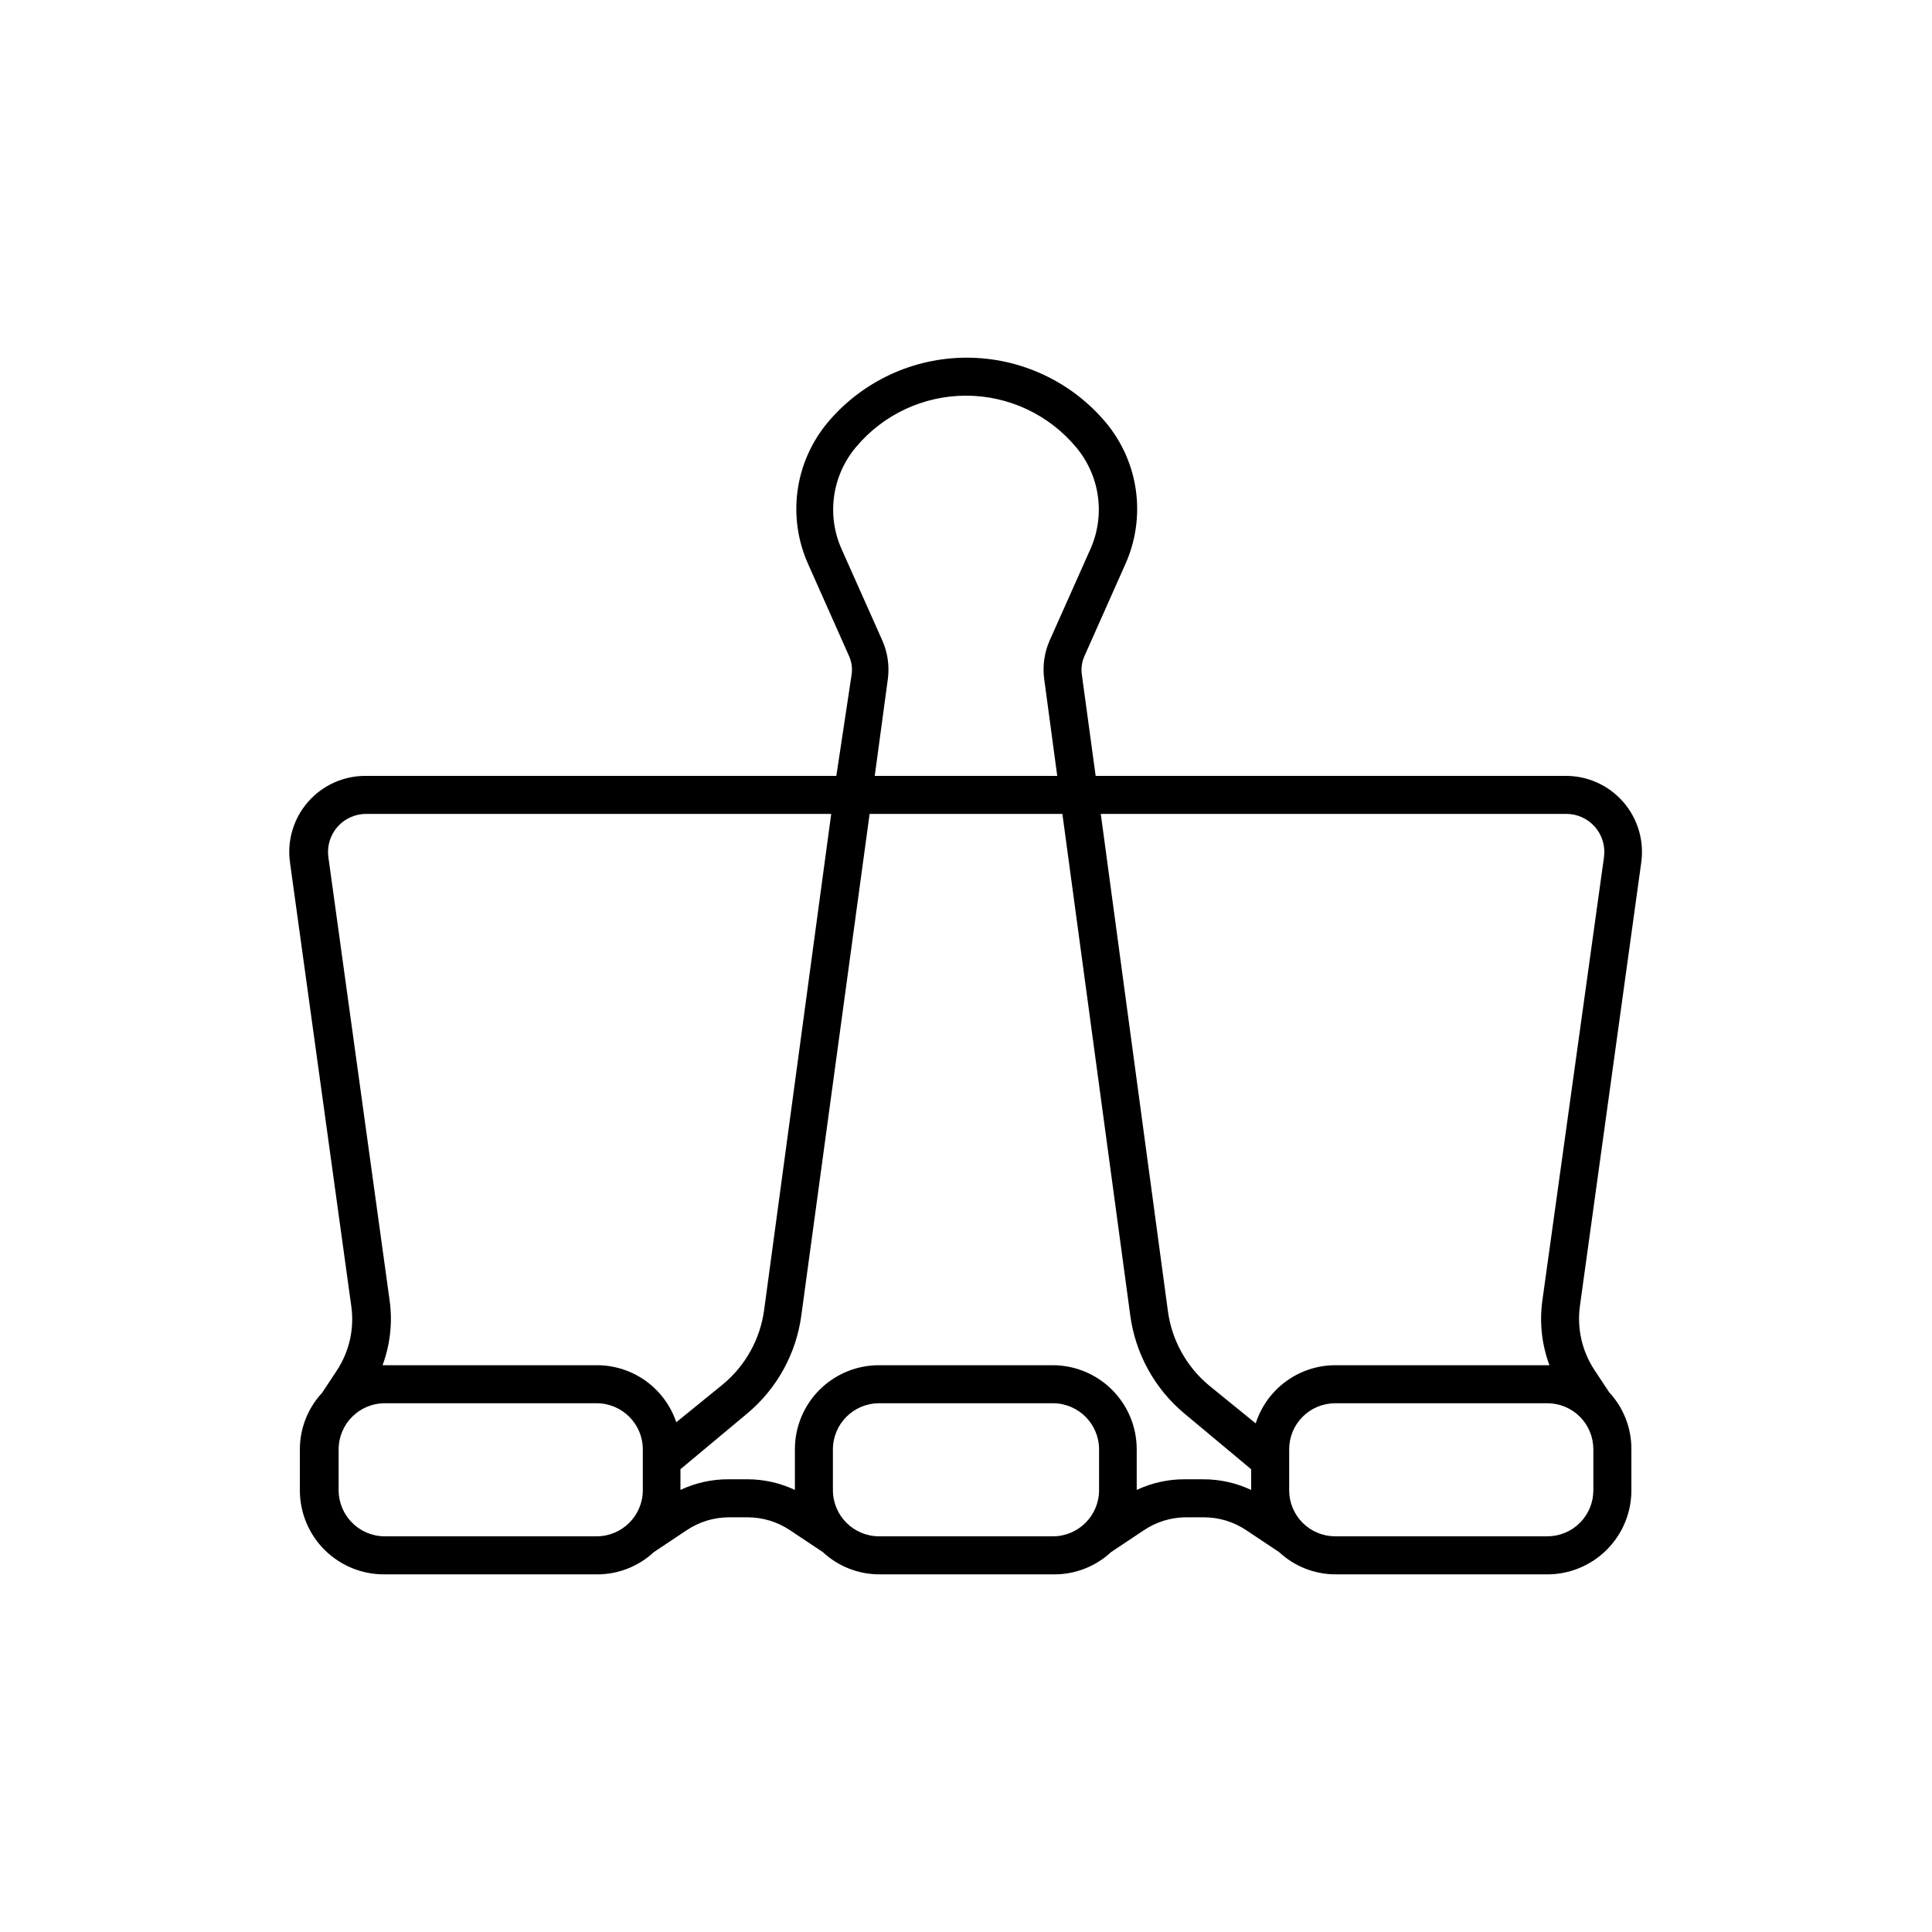
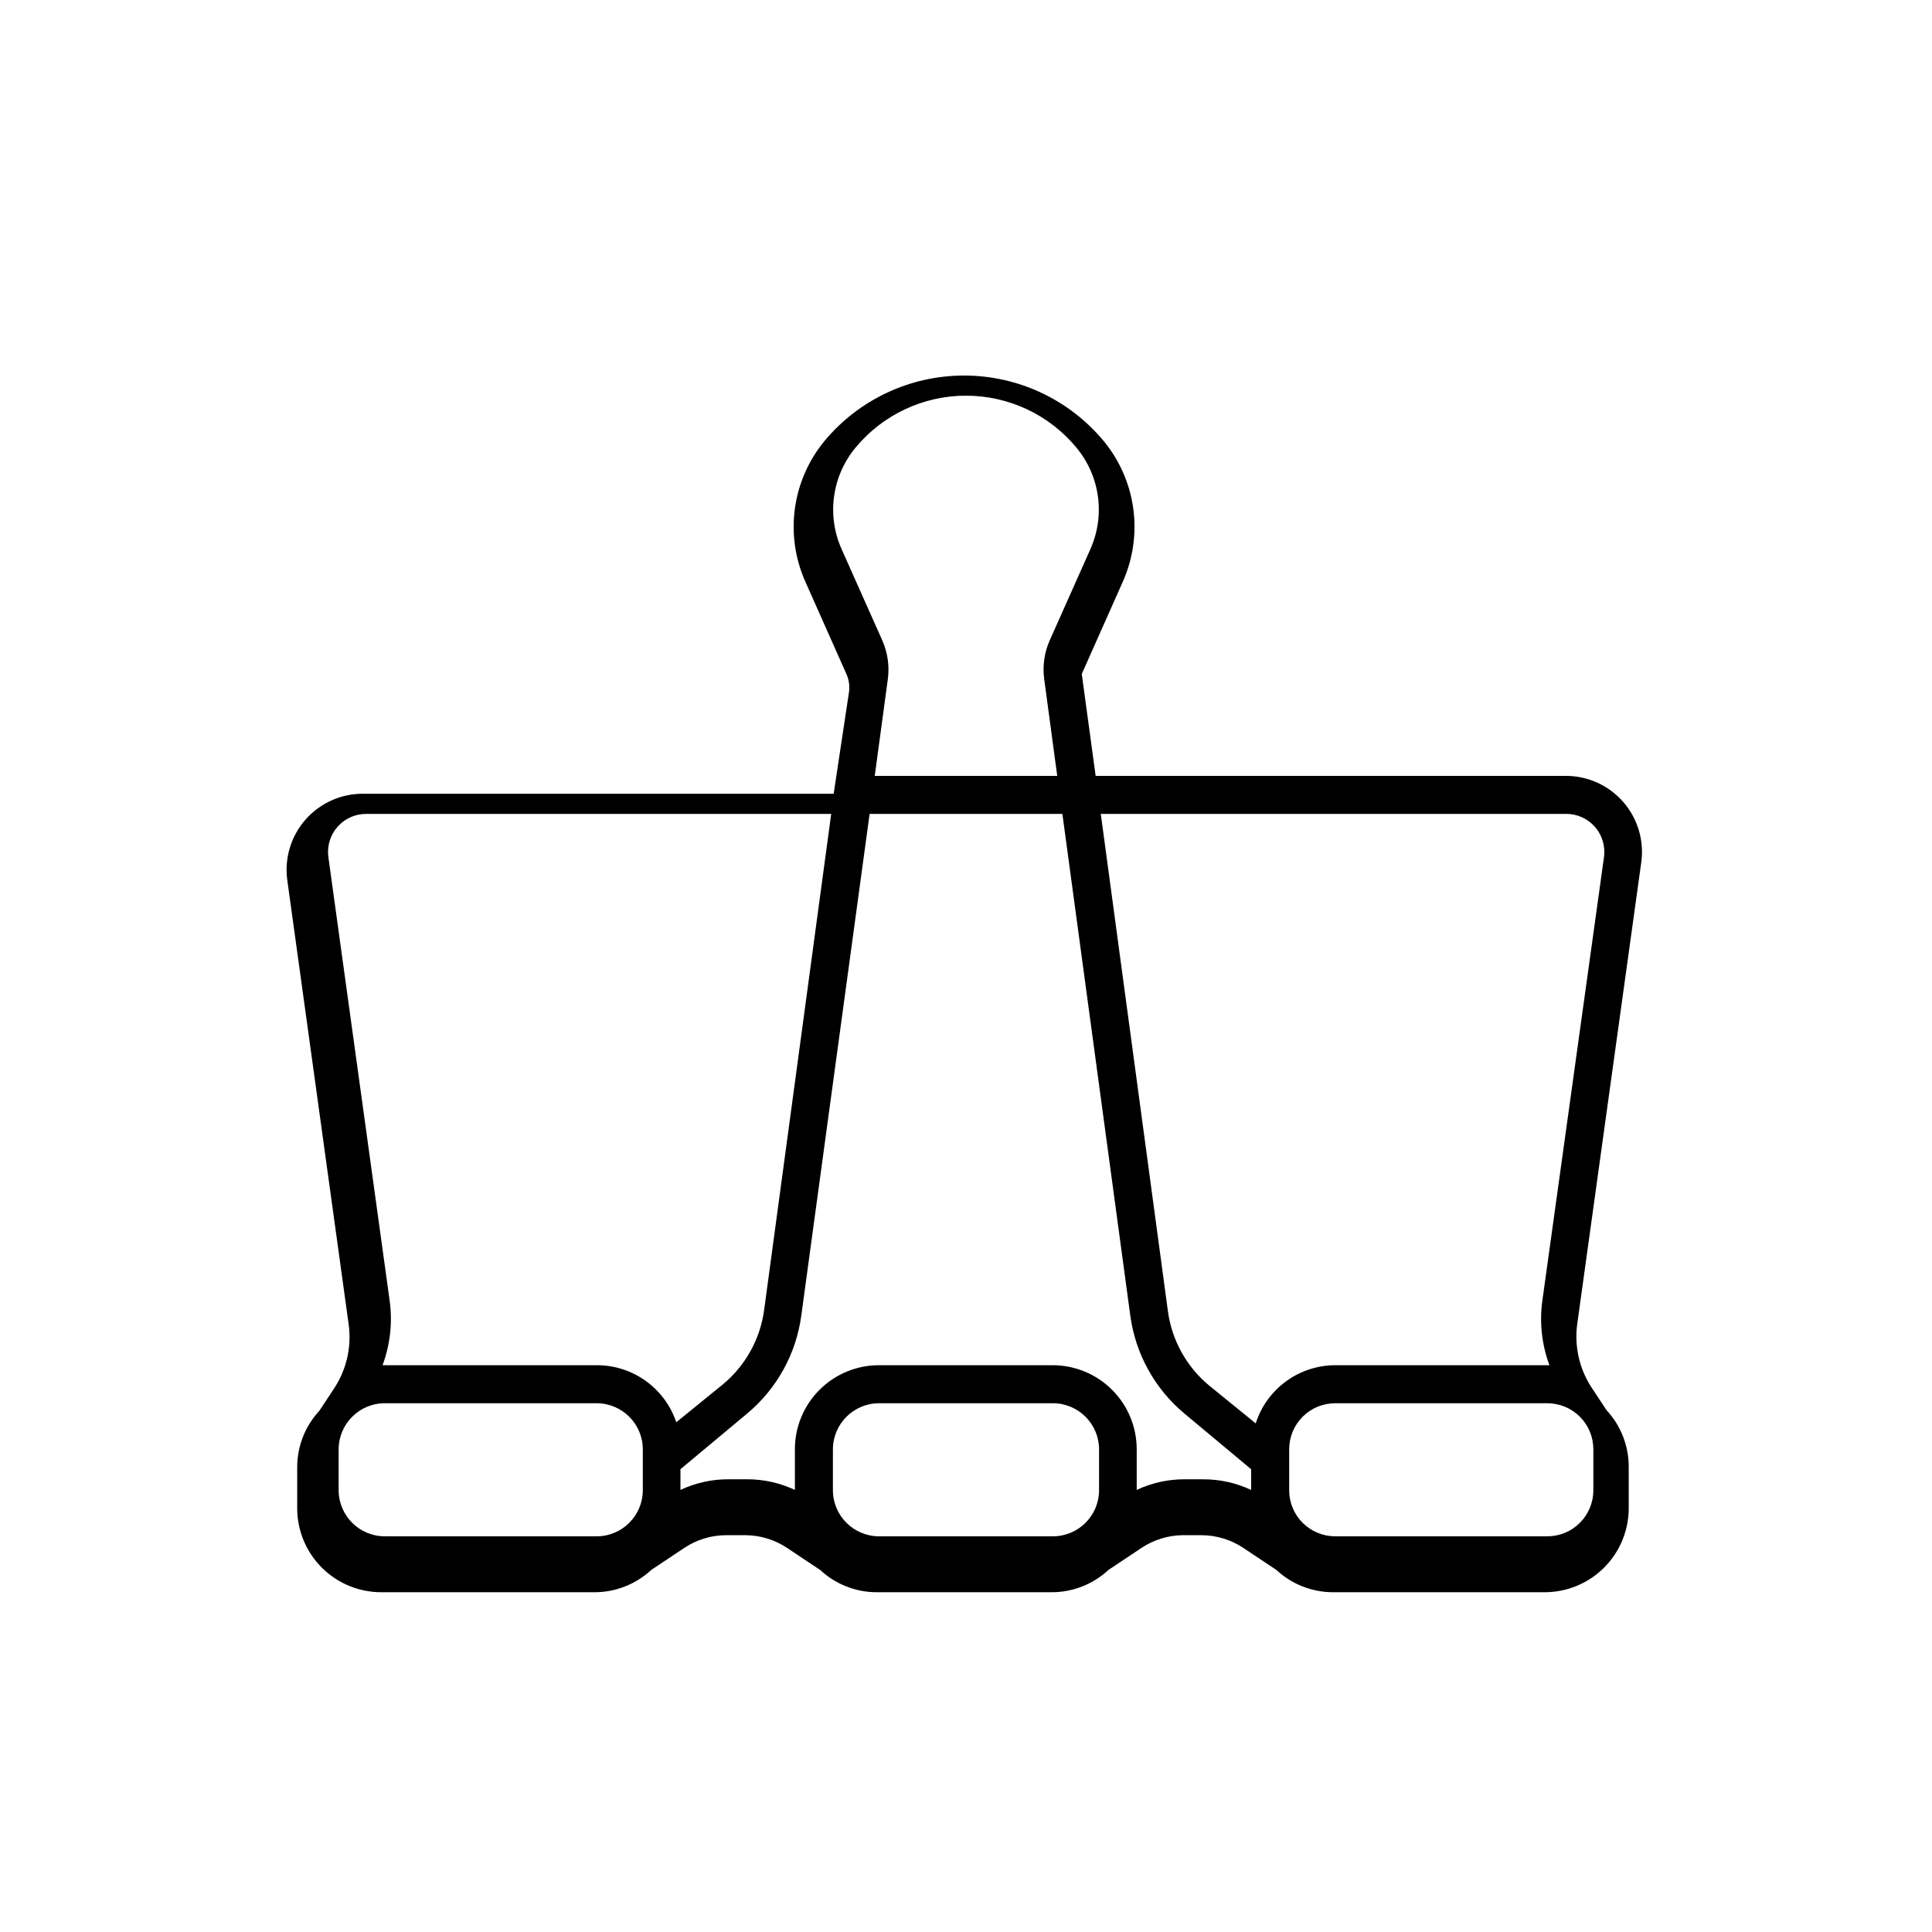
<svg xmlns="http://www.w3.org/2000/svg" fill="#000000" width="800px" height="800px" version="1.1" viewBox="144 144 512 512">
-   <path d="m578.95 372.54c0.805-5.805-0.957-11.672-4.828-16.074-3.867-4.402-9.465-6.902-15.324-6.848h-124.44l-3.68-27.004c-0.199-1.613 0.047-3.25 0.707-4.734l10.781-24.234c2.773-6.106 3.769-12.871 2.879-19.516-0.891-6.648-3.633-12.91-7.918-18.07-9.141-10.945-22.668-17.27-36.93-17.27s-27.785 6.324-36.93 17.27c-4.281 5.16-7.027 11.422-7.918 18.07-0.891 6.644 0.109 13.41 2.883 19.516l10.781 24.234c0.656 1.469 0.898 3.086 0.703 4.684l-4.078 27.055h-124.64c-5.859-0.055-11.457 2.445-15.328 6.848-3.867 4.402-5.629 10.27-4.824 16.074l16.273 117.79v0.004c0.797 5.949-0.602 11.984-3.93 16.977l-3.828 5.793v0.004c-3.816 4.102-5.926 9.508-5.894 15.113v10.883c0.039 5.914 2.43 11.57 6.644 15.719 4.215 4.148 9.91 6.449 15.824 6.398h56.227c5.602 0.031 11.008-2.078 15.113-5.894l8.766-5.844c3.269-2.18 7.106-3.352 11.035-3.379h5.039-0.004c3.981-0.004 7.871 1.172 11.188 3.379l8.766 5.844c4.102 3.816 9.508 5.926 15.113 5.894h46.148c5.606 0.031 11.012-2.078 15.113-5.894l8.766-5.844h0.004c3.195-2.133 6.938-3.305 10.781-3.379h5.039-0.004c3.981-0.004 7.875 1.172 11.188 3.379l8.766 5.844c4.102 3.816 9.508 5.926 15.113 5.894h55.973c5.906 0 11.57-2.348 15.746-6.523 4.176-4.176 6.523-9.84 6.523-15.746v-10.883c0.031-5.606-2.078-11.008-5.894-15.113l-3.828-5.793c-3.332-4.996-4.727-11.031-3.93-16.98zm-201.12-58.793-10.781-24.184c-1.98-4.406-2.672-9.285-2.004-14.07 0.668-4.785 2.672-9.285 5.781-12.984 7.219-8.652 17.902-13.652 29.172-13.652 11.266 0 21.953 5 29.168 13.652 3.109 3.699 5.117 8.199 5.785 12.984 0.668 4.785-0.027 9.664-2.004 14.07l-10.781 24.184c-1.391 3.164-1.898 6.648-1.461 10.078l3.473 25.793h-48.363l3.477-25.695c0.453-3.461-0.055-6.981-1.461-10.176zm-146.81 57.383c-0.395-2.898 0.492-5.824 2.426-8.02 1.934-2.195 4.727-3.441 7.652-3.414h123.18l-17.785 131.54c-1.051 7.66-4.934 14.652-10.879 19.598l-12.395 10.078c-1.48-4.41-4.312-8.246-8.09-10.957-3.781-2.715-8.316-4.168-12.969-4.16h-56.781c2.004-5.383 2.66-11.18 1.914-16.875zm71.141 180.01h-56.227c-6.723-0.027-12.164-5.469-12.191-12.191v-10.883c0.027-6.723 5.469-12.164 12.191-12.191h56.227c6.719 0.027 12.164 5.469 12.191 12.191v10.883c-0.027 6.723-5.473 12.164-12.191 12.191zm120.91 0h-46.148c-6.723-0.027-12.168-5.469-12.195-12.191v-10.883c0.027-6.723 5.473-12.164 12.195-12.191h46.148c6.723 0.027 12.164 5.469 12.191 12.191v10.883c-0.027 6.723-5.469 12.164-12.191 12.191zm39.852-15.113h-5.039c-4.371-0.008-8.691 0.957-12.645 2.82v-10.781c0-5.887-2.332-11.535-6.488-15.711-4.152-4.172-9.793-6.531-15.68-6.559h-46.148c-5.906 0-11.57 2.348-15.746 6.523-4.18 4.176-6.523 9.84-6.523 15.746v10.781c-3.953-1.863-8.273-2.828-12.645-2.82h-5.039c-4.371-0.008-8.691 0.957-12.645 2.82v-5.492l17.633-14.711c7.91-6.578 13.055-15.895 14.406-26.098l18.09-132.85h51.086l17.984 132.86v-0.004c1.355 10.203 6.5 19.52 14.41 26.098l17.633 14.711v5.492c-3.953-1.863-8.273-2.828-12.645-2.82zm103.33 2.922c0 3.234-1.281 6.336-3.57 8.621-2.285 2.285-5.387 3.57-8.621 3.57h-56.223c-3.234 0-6.336-1.285-8.621-3.57-2.289-2.285-3.574-5.387-3.574-8.621v-10.883c0-3.234 1.285-6.336 3.574-8.621 2.285-2.285 5.387-3.57 8.621-3.57h56.223c3.234 0 6.336 1.285 8.621 3.57 2.289 2.285 3.57 5.387 3.57 8.621zm-11.637-33.152h-56.777c-4.691 0.012-9.258 1.512-13.039 4.281-3.785 2.769-6.594 6.672-8.023 11.137l-12.395-10.078 0.004 0.004c-5.969-4.973-9.852-12.004-10.883-19.699l-17.785-131.75h123.28c2.926-0.027 5.719 1.219 7.652 3.414s2.82 5.121 2.426 8.02l-16.375 117.84c-0.738 5.68-0.082 11.457 1.914 16.824z" />
+   <path d="m578.95 372.54c0.805-5.805-0.957-11.672-4.828-16.074-3.867-4.402-9.465-6.902-15.324-6.848h-124.44l-3.68-27.004l10.781-24.234c2.773-6.106 3.769-12.871 2.879-19.516-0.891-6.648-3.633-12.91-7.918-18.07-9.141-10.945-22.668-17.27-36.93-17.27s-27.785 6.324-36.93 17.27c-4.281 5.16-7.027 11.422-7.918 18.07-0.891 6.644 0.109 13.41 2.883 19.516l10.781 24.234c0.656 1.469 0.898 3.086 0.703 4.684l-4.078 27.055h-124.64c-5.859-0.055-11.457 2.445-15.328 6.848-3.867 4.402-5.629 10.27-4.824 16.074l16.273 117.79v0.004c0.797 5.949-0.602 11.984-3.93 16.977l-3.828 5.793v0.004c-3.816 4.102-5.926 9.508-5.894 15.113v10.883c0.039 5.914 2.43 11.57 6.644 15.719 4.215 4.148 9.91 6.449 15.824 6.398h56.227c5.602 0.031 11.008-2.078 15.113-5.894l8.766-5.844c3.269-2.18 7.106-3.352 11.035-3.379h5.039-0.004c3.981-0.004 7.871 1.172 11.188 3.379l8.766 5.844c4.102 3.816 9.508 5.926 15.113 5.894h46.148c5.606 0.031 11.012-2.078 15.113-5.894l8.766-5.844h0.004c3.195-2.133 6.938-3.305 10.781-3.379h5.039-0.004c3.981-0.004 7.875 1.172 11.188 3.379l8.766 5.844c4.102 3.816 9.508 5.926 15.113 5.894h55.973c5.906 0 11.57-2.348 15.746-6.523 4.176-4.176 6.523-9.84 6.523-15.746v-10.883c0.031-5.606-2.078-11.008-5.894-15.113l-3.828-5.793c-3.332-4.996-4.727-11.031-3.93-16.98zm-201.12-58.793-10.781-24.184c-1.98-4.406-2.672-9.285-2.004-14.07 0.668-4.785 2.672-9.285 5.781-12.984 7.219-8.652 17.902-13.652 29.172-13.652 11.266 0 21.953 5 29.168 13.652 3.109 3.699 5.117 8.199 5.785 12.984 0.668 4.785-0.027 9.664-2.004 14.07l-10.781 24.184c-1.391 3.164-1.898 6.648-1.461 10.078l3.473 25.793h-48.363l3.477-25.695c0.453-3.461-0.055-6.981-1.461-10.176zm-146.81 57.383c-0.395-2.898 0.492-5.824 2.426-8.02 1.934-2.195 4.727-3.441 7.652-3.414h123.18l-17.785 131.54c-1.051 7.66-4.934 14.652-10.879 19.598l-12.395 10.078c-1.48-4.41-4.312-8.246-8.09-10.957-3.781-2.715-8.316-4.168-12.969-4.16h-56.781c2.004-5.383 2.66-11.18 1.914-16.875zm71.141 180.01h-56.227c-6.723-0.027-12.164-5.469-12.191-12.191v-10.883c0.027-6.723 5.469-12.164 12.191-12.191h56.227c6.719 0.027 12.164 5.469 12.191 12.191v10.883c-0.027 6.723-5.473 12.164-12.191 12.191zm120.91 0h-46.148c-6.723-0.027-12.168-5.469-12.195-12.191v-10.883c0.027-6.723 5.473-12.164 12.195-12.191h46.148c6.723 0.027 12.164 5.469 12.191 12.191v10.883c-0.027 6.723-5.469 12.164-12.191 12.191zm39.852-15.113h-5.039c-4.371-0.008-8.691 0.957-12.645 2.82v-10.781c0-5.887-2.332-11.535-6.488-15.711-4.152-4.172-9.793-6.531-15.68-6.559h-46.148c-5.906 0-11.57 2.348-15.746 6.523-4.18 4.176-6.523 9.84-6.523 15.746v10.781c-3.953-1.863-8.273-2.828-12.645-2.82h-5.039c-4.371-0.008-8.691 0.957-12.645 2.82v-5.492l17.633-14.711c7.91-6.578 13.055-15.895 14.406-26.098l18.09-132.85h51.086l17.984 132.86v-0.004c1.355 10.203 6.5 19.52 14.41 26.098l17.633 14.711v5.492c-3.953-1.863-8.273-2.828-12.645-2.82zm103.33 2.922c0 3.234-1.281 6.336-3.57 8.621-2.285 2.285-5.387 3.57-8.621 3.57h-56.223c-3.234 0-6.336-1.285-8.621-3.57-2.289-2.285-3.574-5.387-3.574-8.621v-10.883c0-3.234 1.285-6.336 3.574-8.621 2.285-2.285 5.387-3.57 8.621-3.57h56.223c3.234 0 6.336 1.285 8.621 3.57 2.289 2.285 3.57 5.387 3.57 8.621zm-11.637-33.152h-56.777c-4.691 0.012-9.258 1.512-13.039 4.281-3.785 2.769-6.594 6.672-8.023 11.137l-12.395-10.078 0.004 0.004c-5.969-4.973-9.852-12.004-10.883-19.699l-17.785-131.75h123.28c2.926-0.027 5.719 1.219 7.652 3.414s2.82 5.121 2.426 8.02l-16.375 117.84c-0.738 5.68-0.082 11.457 1.914 16.824z" />
</svg>